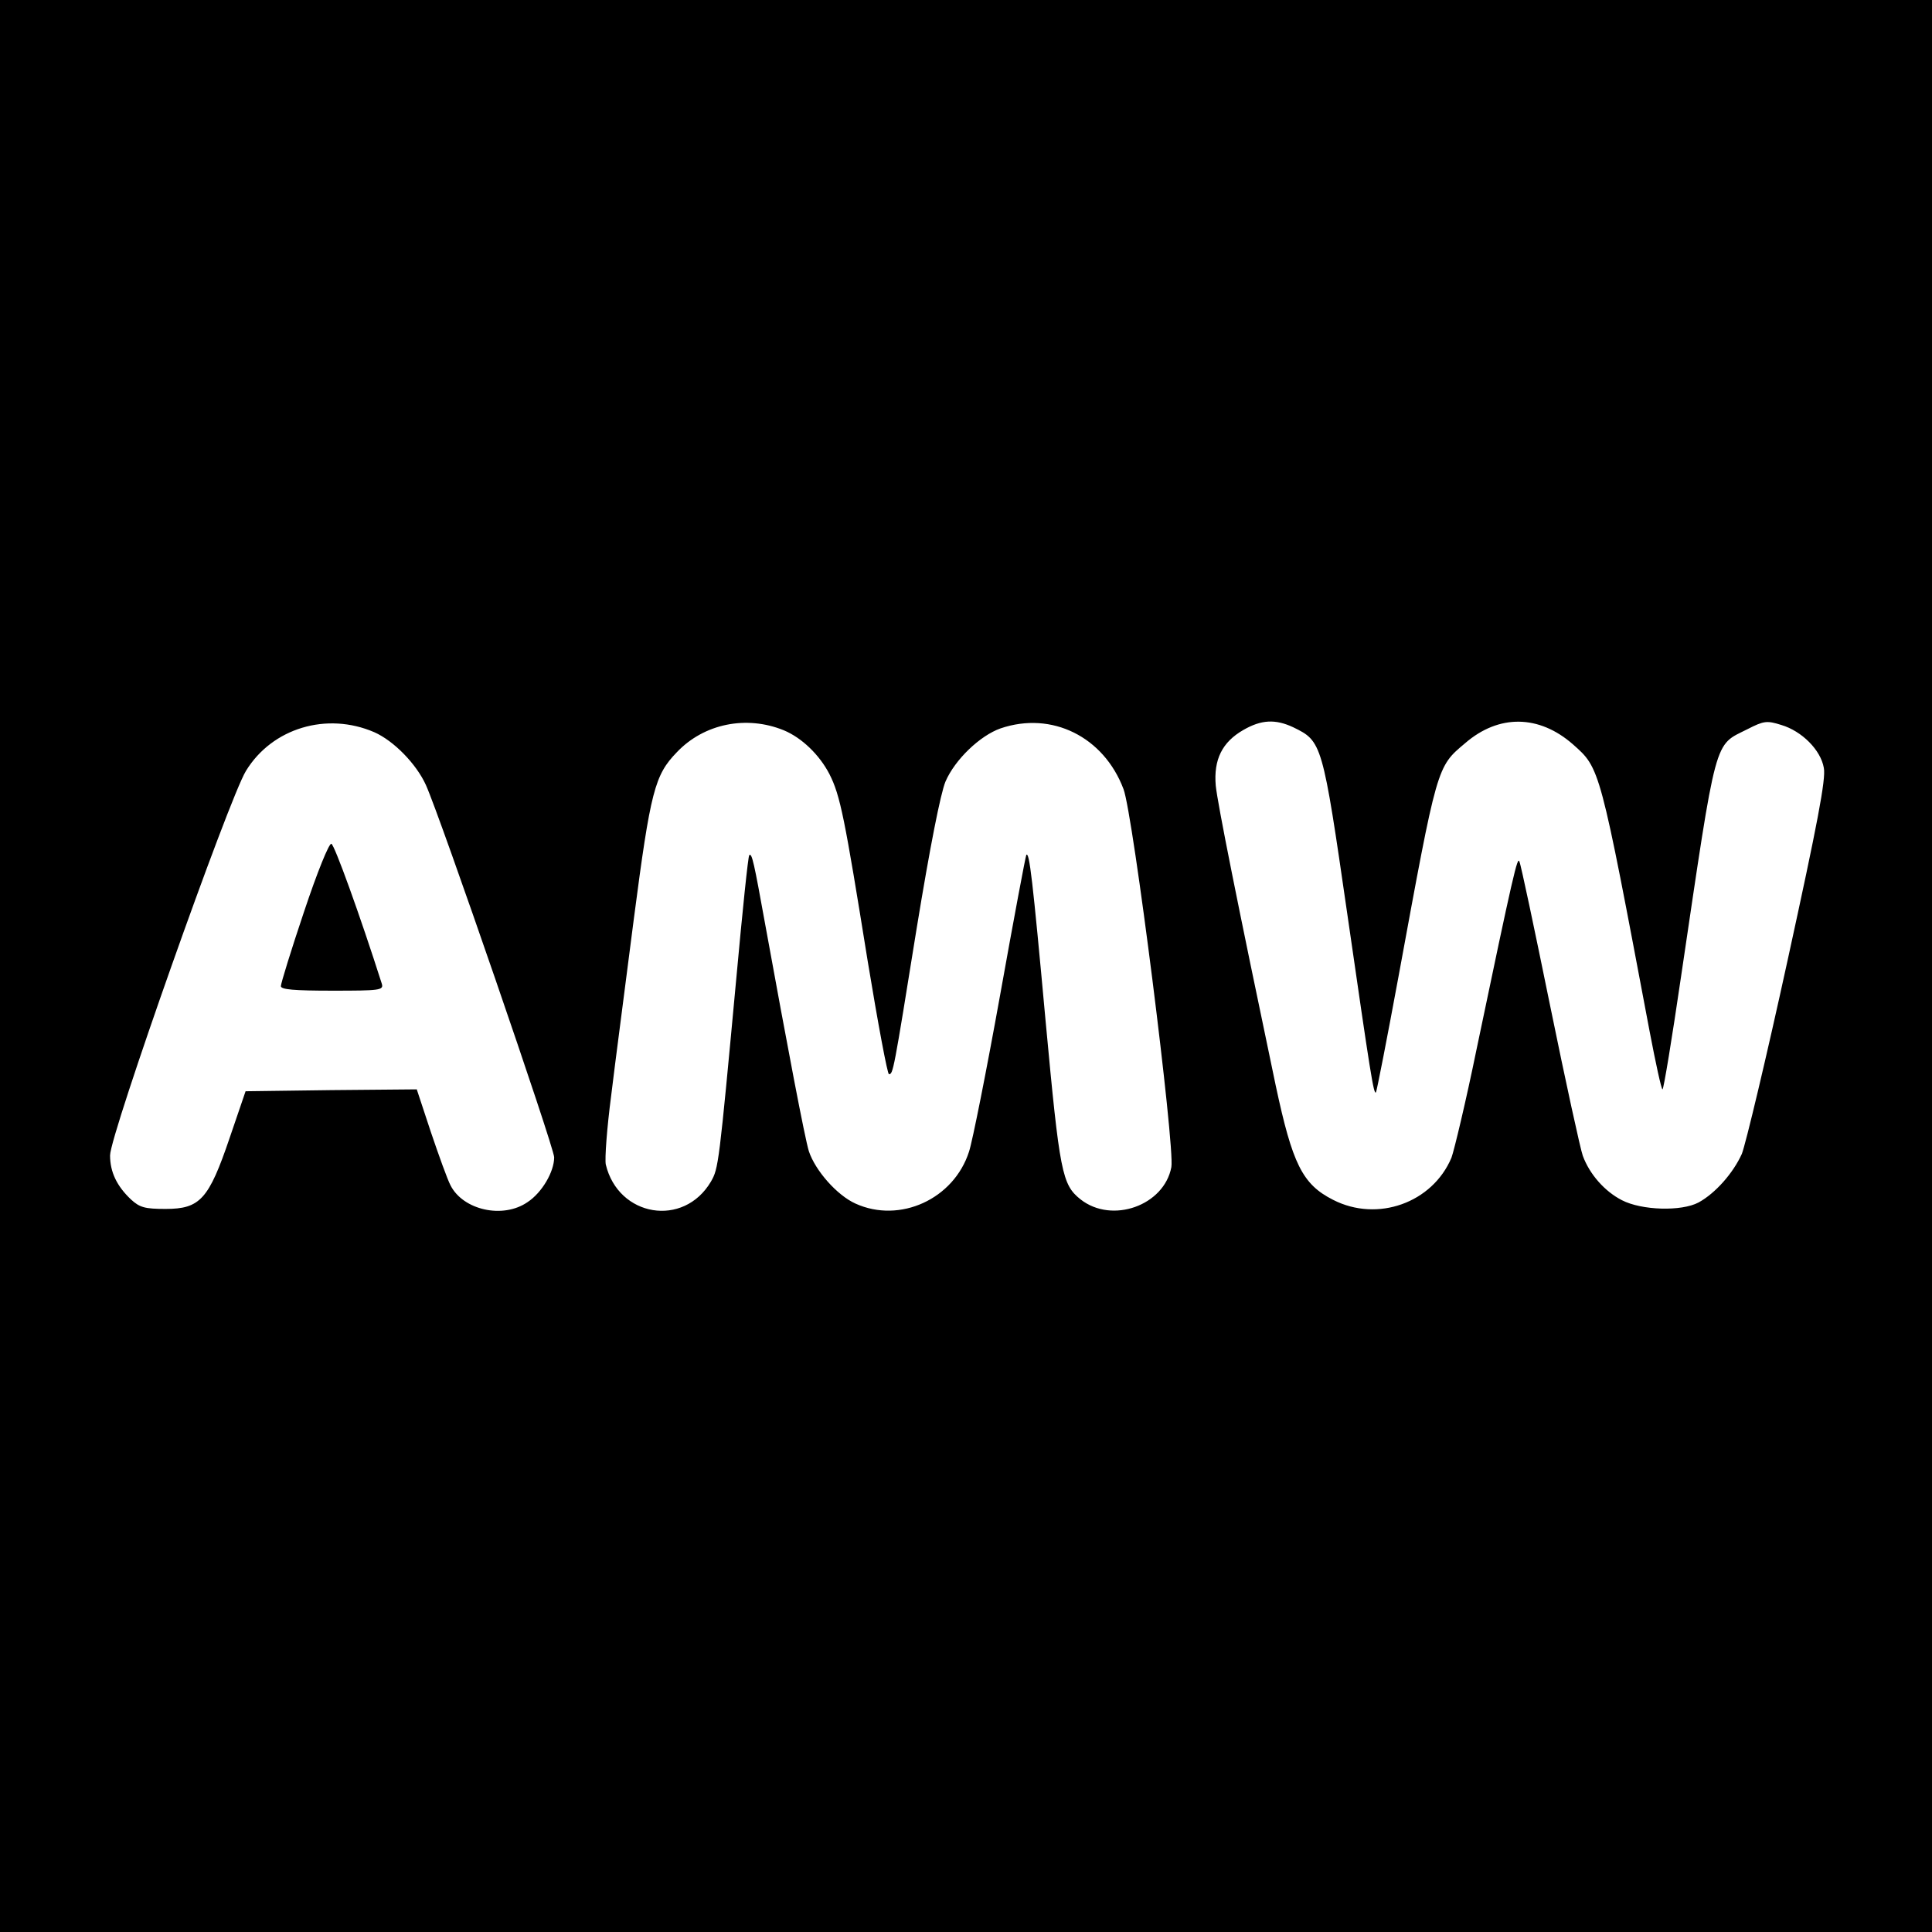
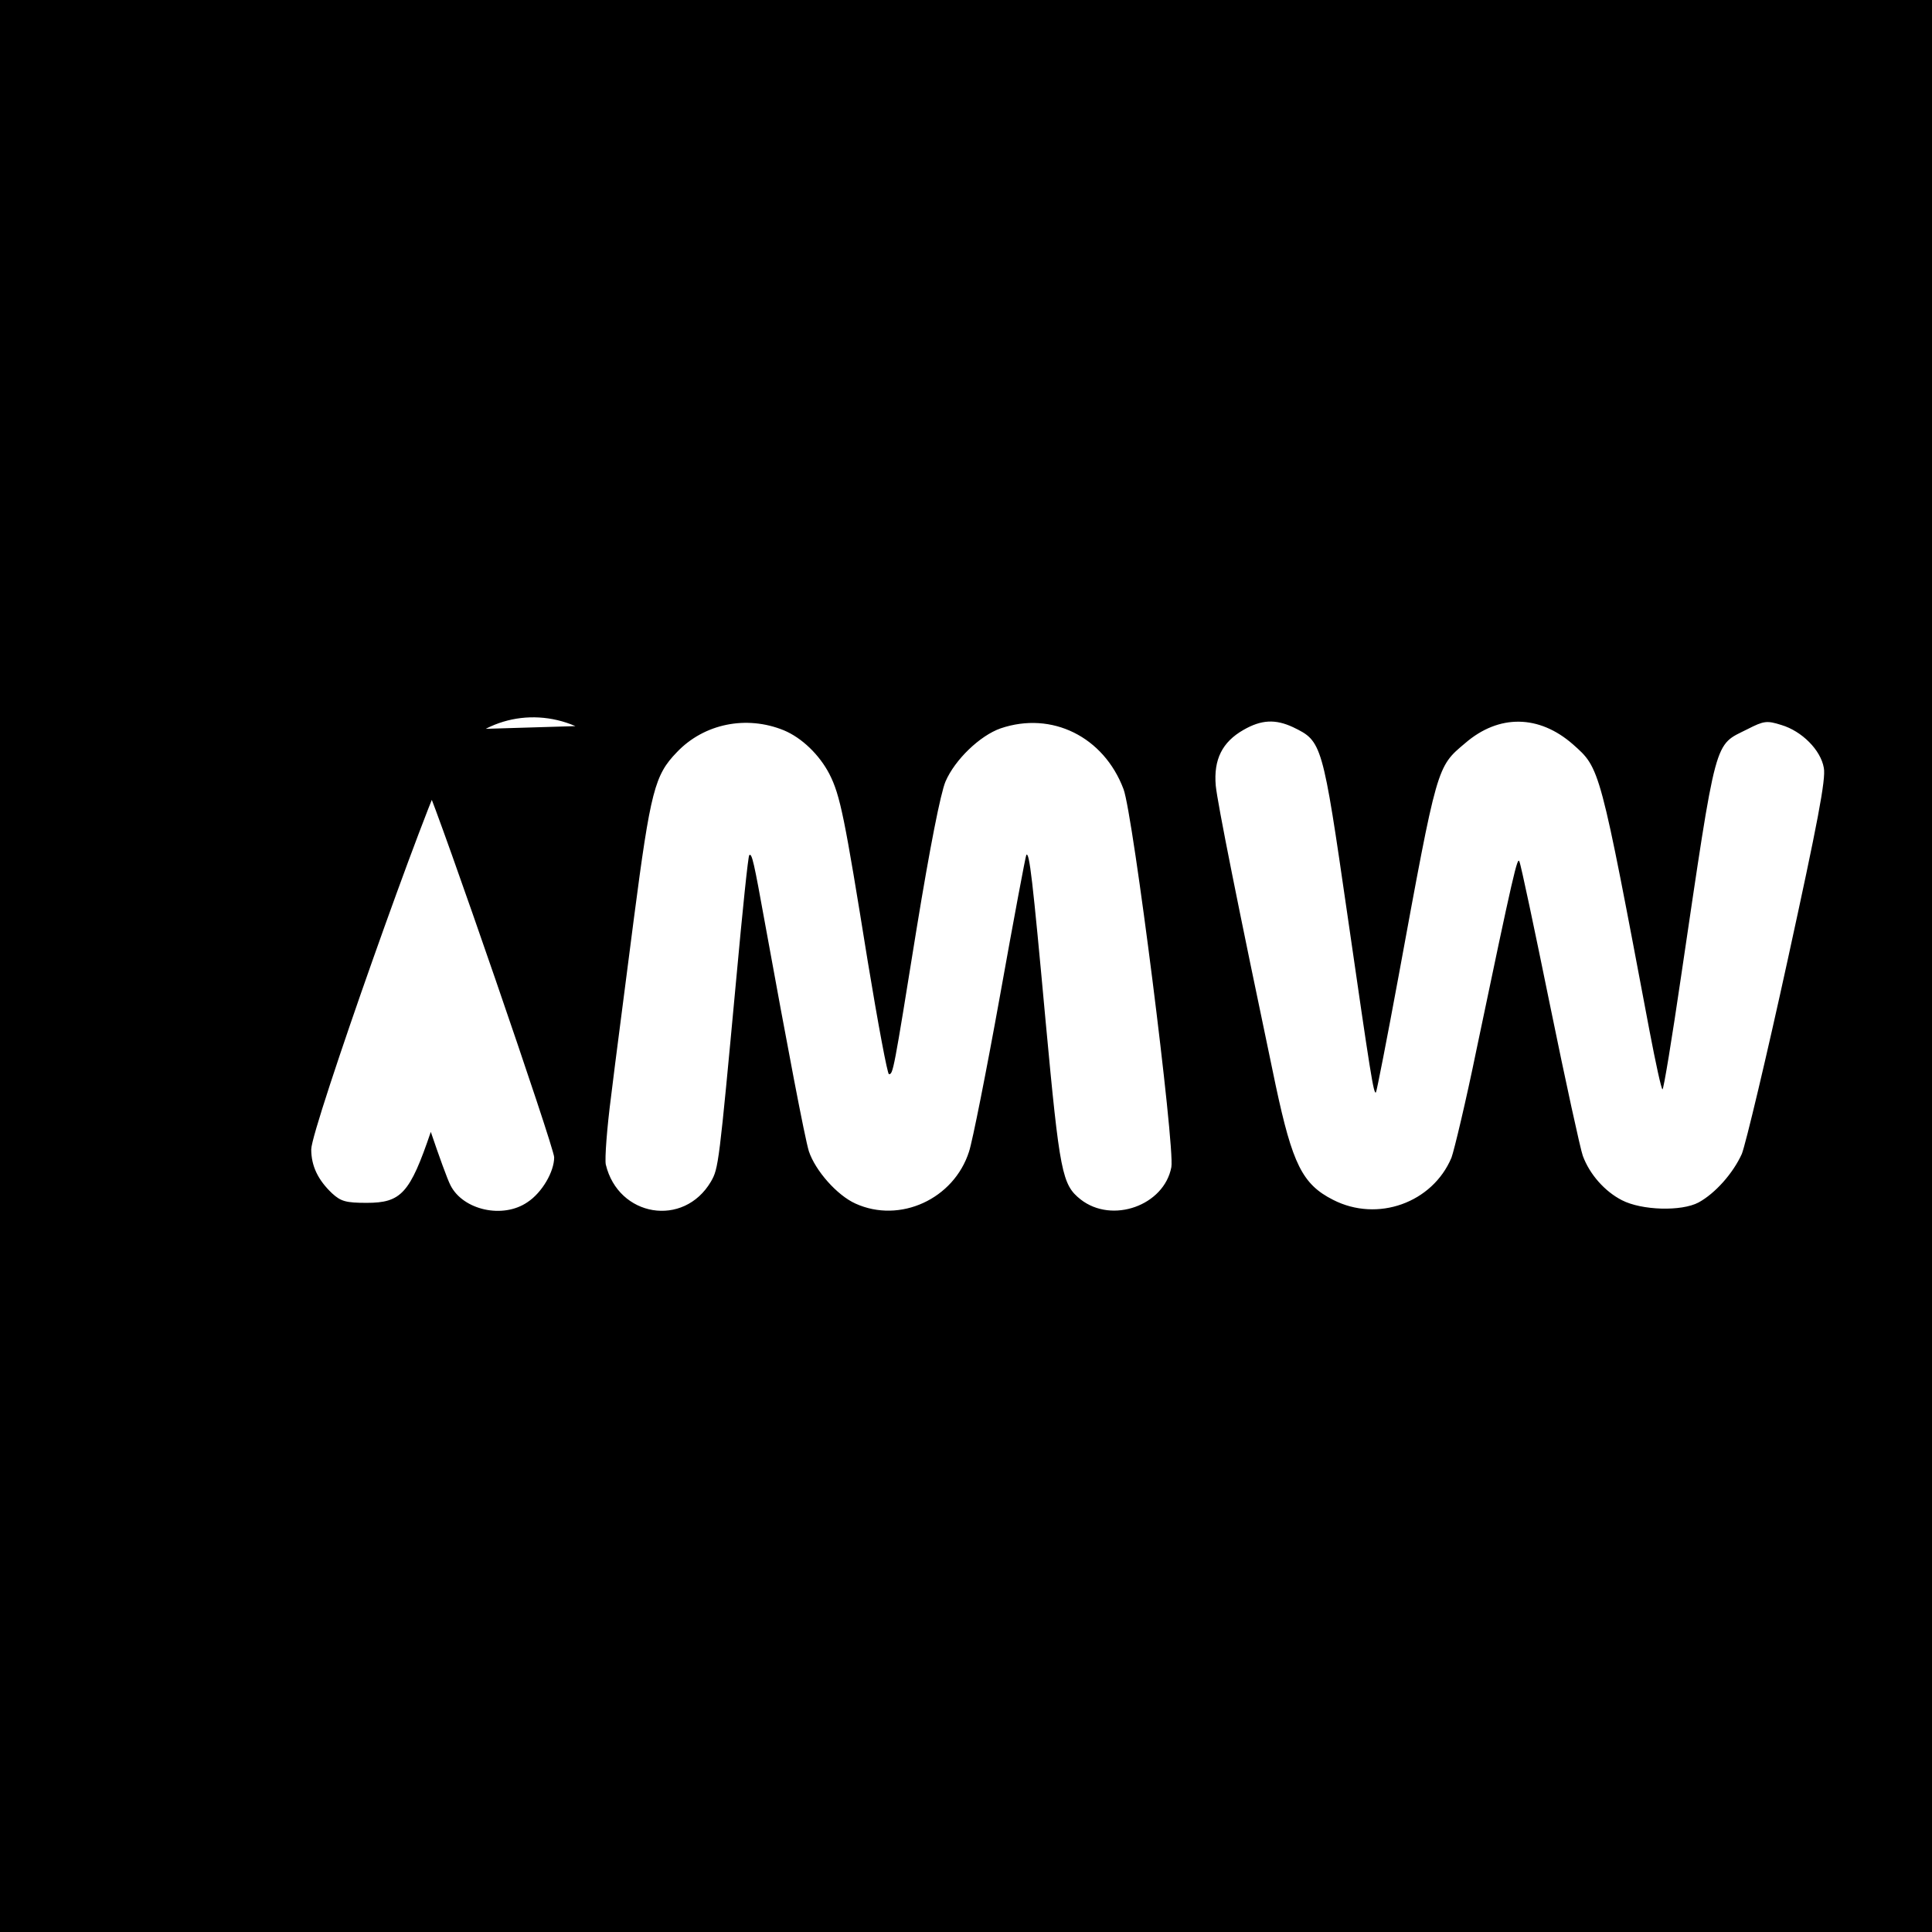
<svg xmlns="http://www.w3.org/2000/svg" version="1.0" width="509pt" height="509pt" viewBox="0 0 509 509" preserveAspectRatio="xMidYMid meet">
  <g transform="translate(0,509) scale(0.1,-0.1)" fill="#000000" stroke="none">
-     <path d="M0 2545 l0 -2545 2545 0 2545 0 0 2545 0 2545 -2545 0 -2545 0 0 -2545z m986 616 c52 -23 111 -84 136 -139 38 -84 338 -955 338 -981 0 -38 -32 -93 -70 -118 -65 -45 -170 -21 -203 44 -8 15 -31 79 -52 141 l-37 112 -225 -2 -226 -3 -42 -123 c-55 -162 -78 -187 -169 -187 -55 0 -68 4 -91 25 -37 35 -55 72 -55 116 0 55 313 940 358 1013 69 113 213 156 338 102z m1079 5 c48 -20 94 -65 120 -115 29 -57 40 -114 101 -493 27 -164 52 -298 56 -298 11 0 12 5 73 384 35 214 63 356 76 387 25 58 91 121 145 140 135 46 272 -22 324 -160 25 -65 136 -943 126 -996 -19 -101 -156 -150 -239 -85 -49 39 -55 69 -92 467 -35 383 -43 448 -51 441 -2 -3 -33 -168 -69 -369 -36 -200 -73 -386 -82 -413 -40 -125 -182 -190 -299 -137 -49 22 -106 87 -123 138 -11 36 -56 273 -116 603 -28 155 -34 184 -41 177 -3 -2 -18 -148 -34 -323 -46 -495 -47 -502 -67 -537 -72 -122 -244 -93 -277 45 -3 15 3 96 14 180 10 84 38 295 60 468 44 337 55 378 113 438 72 76 184 98 282 58z m1342 8 c76 -37 77 -39 143 -495 61 -422 69 -473 75 -467 2 2 29 140 60 308 102 555 100 549 175 612 89 77 195 75 284 -3 72 -64 70 -56 202 -756 16 -84 31 -153 34 -153 3 0 25 134 49 298 95 642 86 606 175 651 43 22 51 23 89 11 54 -16 104 -66 112 -113 6 -29 -17 -148 -95 -505 -56 -257 -111 -487 -121 -512 -23 -51 -70 -104 -114 -128 -45 -24 -150 -21 -202 6 -45 23 -85 68 -103 117 -6 16 -45 194 -86 395 -41 201 -77 372 -81 380 -5 15 -15 -26 -113 -495 -28 -137 -59 -266 -66 -285 -50 -119 -195 -171 -312 -111 -81 41 -107 95 -151 301 -102 486 -153 742 -158 790 -6 69 17 115 73 147 47 27 84 29 131 7z" />
-     <path d="M801 2688 c-34 -101 -61 -189 -61 -196 0 -9 34 -12 136 -12 124 0 135 1 130 18 -58 182 -125 367 -133 369 -6 2 -37 -74 -72 -179z" />
+     <path d="M0 2545 l0 -2545 2545 0 2545 0 0 2545 0 2545 -2545 0 -2545 0 0 -2545z m986 616 c52 -23 111 -84 136 -139 38 -84 338 -955 338 -981 0 -38 -32 -93 -70 -118 -65 -45 -170 -21 -203 44 -8 15 -31 79 -52 141 c-55 -162 -78 -187 -169 -187 -55 0 -68 4 -91 25 -37 35 -55 72 -55 116 0 55 313 940 358 1013 69 113 213 156 338 102z m1079 5 c48 -20 94 -65 120 -115 29 -57 40 -114 101 -493 27 -164 52 -298 56 -298 11 0 12 5 73 384 35 214 63 356 76 387 25 58 91 121 145 140 135 46 272 -22 324 -160 25 -65 136 -943 126 -996 -19 -101 -156 -150 -239 -85 -49 39 -55 69 -92 467 -35 383 -43 448 -51 441 -2 -3 -33 -168 -69 -369 -36 -200 -73 -386 -82 -413 -40 -125 -182 -190 -299 -137 -49 22 -106 87 -123 138 -11 36 -56 273 -116 603 -28 155 -34 184 -41 177 -3 -2 -18 -148 -34 -323 -46 -495 -47 -502 -67 -537 -72 -122 -244 -93 -277 45 -3 15 3 96 14 180 10 84 38 295 60 468 44 337 55 378 113 438 72 76 184 98 282 58z m1342 8 c76 -37 77 -39 143 -495 61 -422 69 -473 75 -467 2 2 29 140 60 308 102 555 100 549 175 612 89 77 195 75 284 -3 72 -64 70 -56 202 -756 16 -84 31 -153 34 -153 3 0 25 134 49 298 95 642 86 606 175 651 43 22 51 23 89 11 54 -16 104 -66 112 -113 6 -29 -17 -148 -95 -505 -56 -257 -111 -487 -121 -512 -23 -51 -70 -104 -114 -128 -45 -24 -150 -21 -202 6 -45 23 -85 68 -103 117 -6 16 -45 194 -86 395 -41 201 -77 372 -81 380 -5 15 -15 -26 -113 -495 -28 -137 -59 -266 -66 -285 -50 -119 -195 -171 -312 -111 -81 41 -107 95 -151 301 -102 486 -153 742 -158 790 -6 69 17 115 73 147 47 27 84 29 131 7z" />
  </g>
</svg>